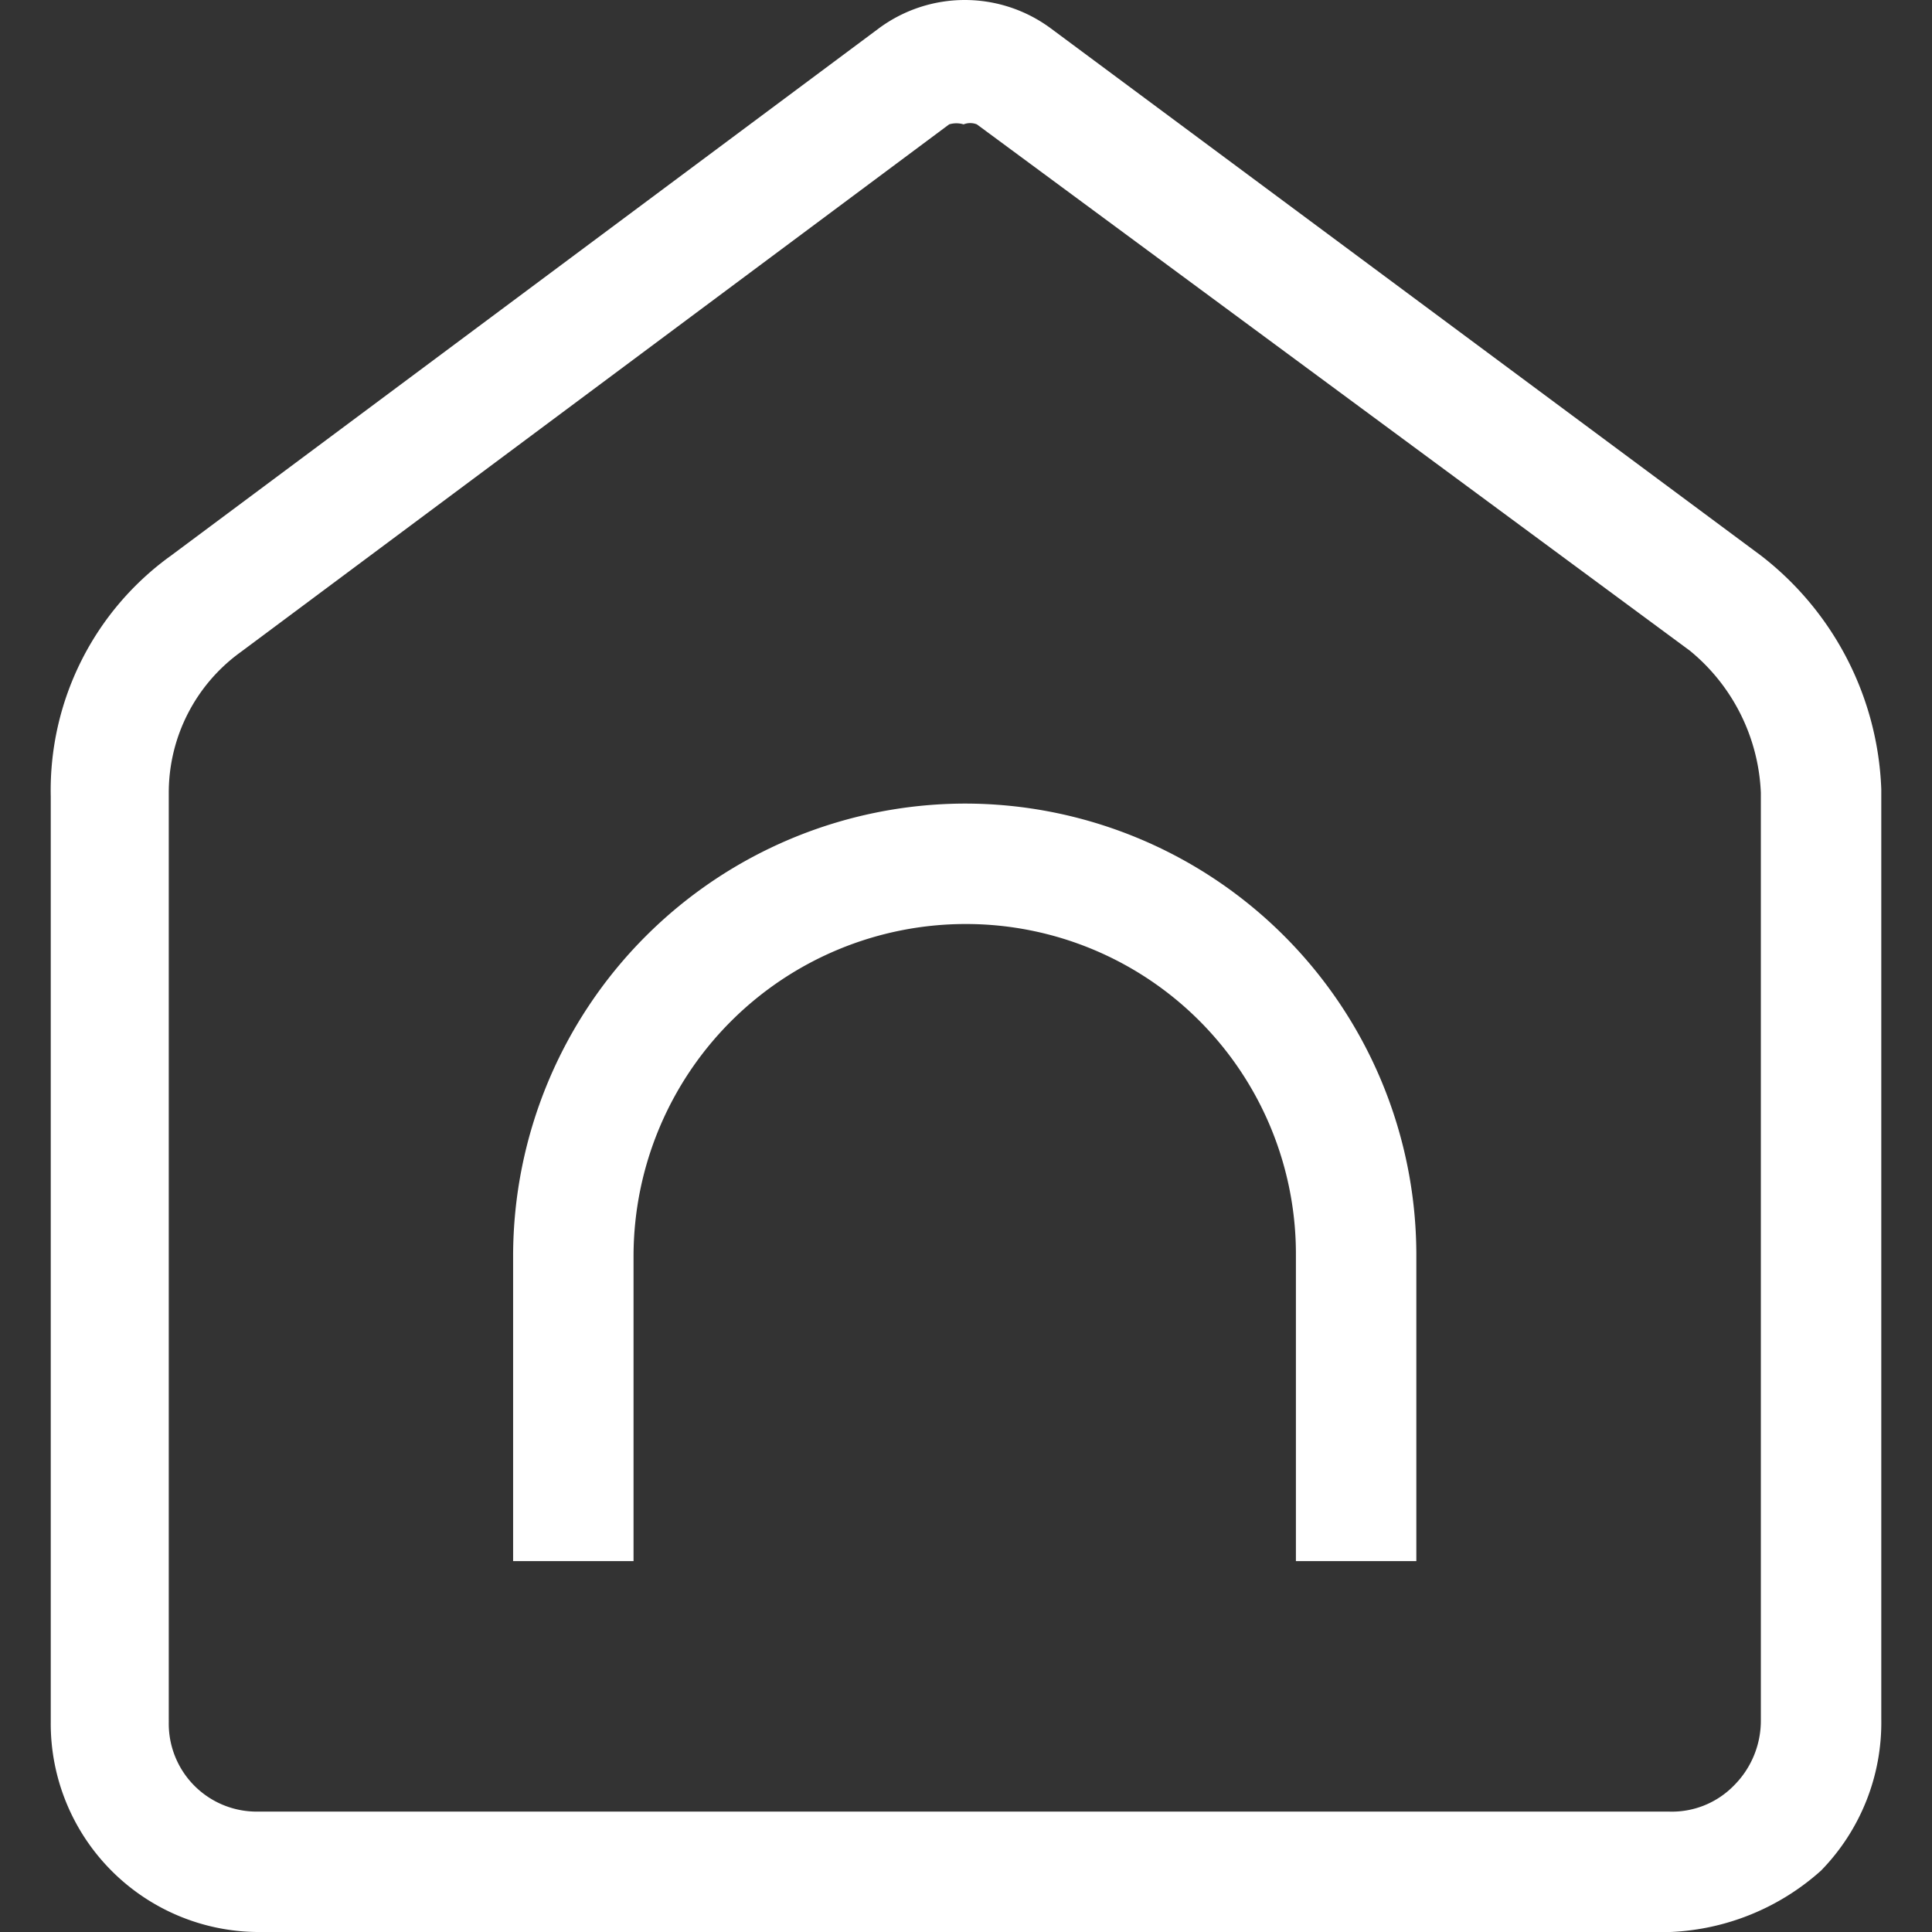
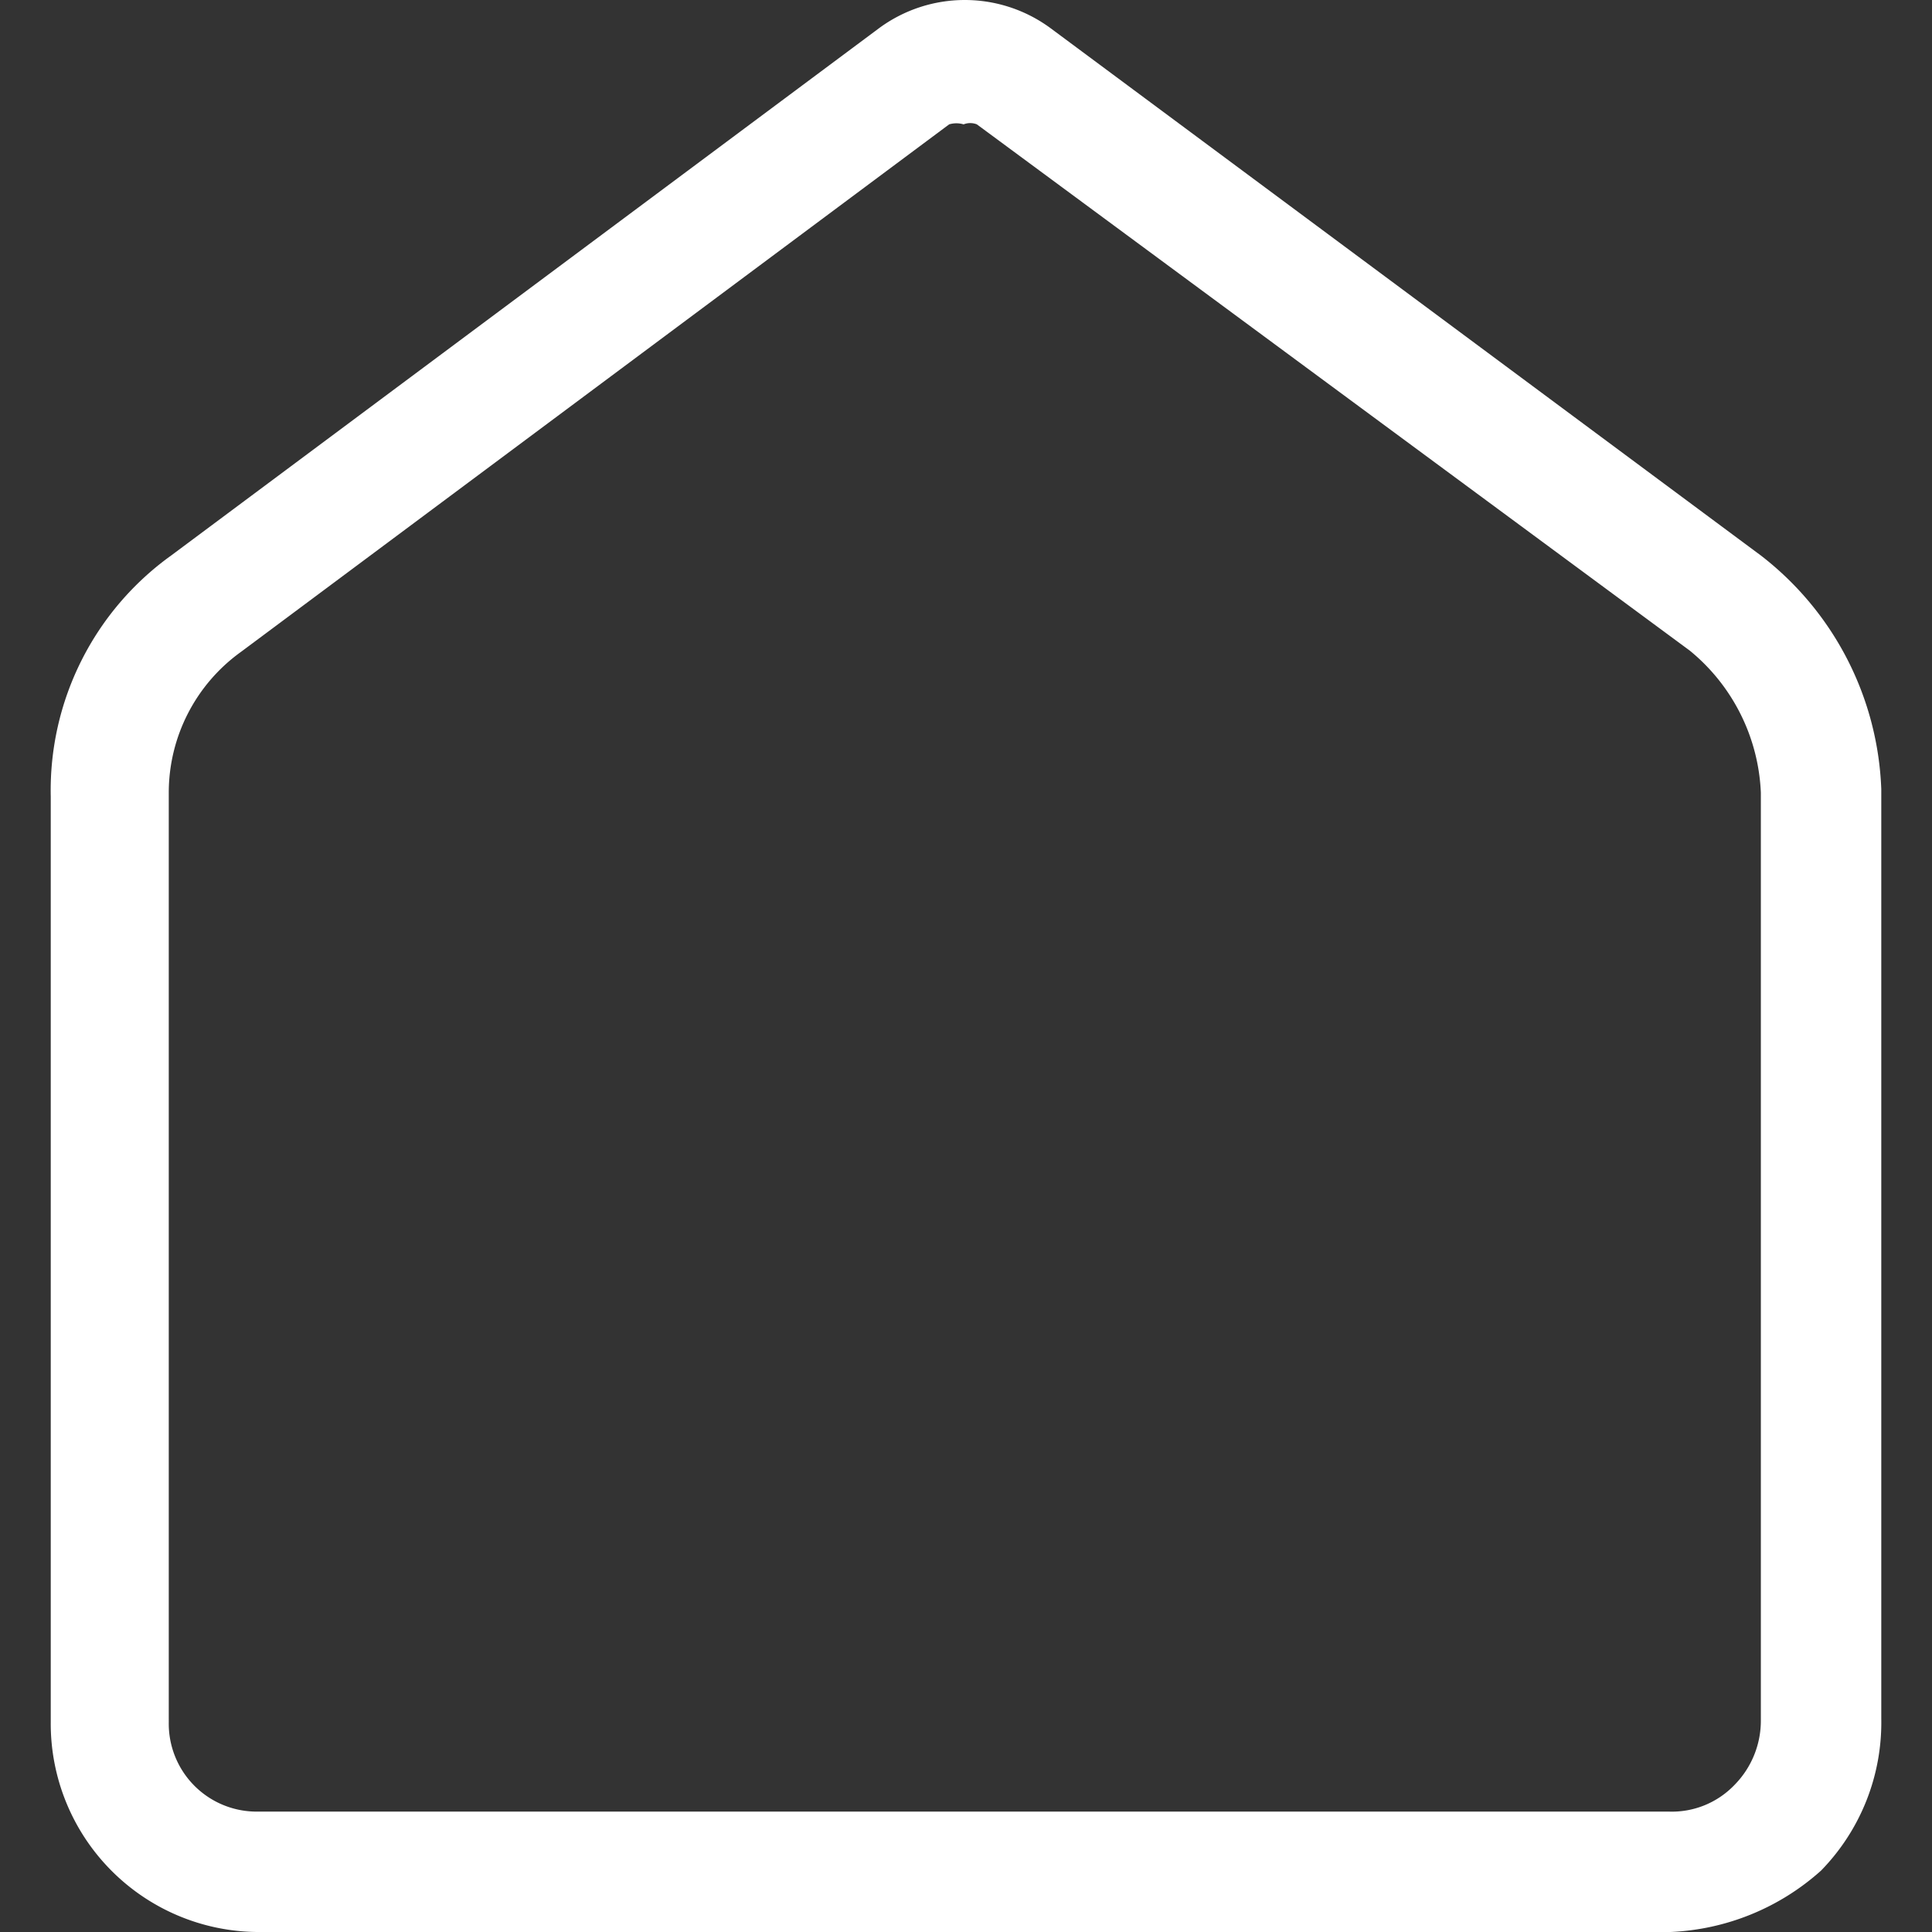
<svg xmlns="http://www.w3.org/2000/svg" t="1716972443074" class="icon" viewBox="0 0 1024 1024" version="1.1" p-id="5622" width="128" height="128">
  <rect x="0" y="0" width="1024" height="1024" fill="#333333" stroke="none" />
  <path d="M997.117 418.252a164.072 164.072 0 0 0-18.115-69.028 164.119 164.119 0 0 0-45.715-54.803L556.688 14.845a76.597 76.597 0 0 0-90.638 0L90.728 294.421a153.19 153.19 0 0 0-63.83 127.661v490.853a110.42 110.42 0 0 0 31.664 78.045 110.419 110.419 0 0 0 77.485 33.02h749.368a127.656 127.656 0 0 0 79.788-32.553 112.377 112.377 0 0 0 24.013-37.015 112.341 112.341 0 0 0 7.902-43.411V418.253z m-63.83 493.407a48.47 48.47 0 0 1-3.587 18.639 48.476 48.476 0 0 1-10.455 15.829 45.92 45.92 0 0 1-16.04 10.801 45.956 45.956 0 0 1-19.066 3.243H134.771c-12.247-0.332-23.87-5.477-32.351-14.317s-13.141-20.669-12.968-32.918V420.168c-0.003-14.595 3.467-28.981 10.127-41.968s16.316-24.201 28.17-32.713L503.071 65.911a13.406 13.406 0 0 1 7.66 0 9.578 9.578 0 0 1 7.022 0l377.876 278.938a102.78 102.78 0 0 1 37.659 75.319v491.491z" p-id="5623" fill="#ffffff" />
-   <path d="M510.686 425.914a240.004 240.004 0 0 0-238.725 239.367V827.41h63.83V665.281a176.172 176.172 0 0 1 176.172-175.536 174.897 174.897 0 0 1 123.894 51.45c16.251 16.309 29.12 35.661 37.87 56.955s13.213 44.106 13.13 67.13v162.129h63.83V664.003a239.378 239.378 0 0 0-70.781-168.659 239.37 239.37 0 0 0-169.22-69.43z" p-id="5624" fill="#ffffff" />
</svg>